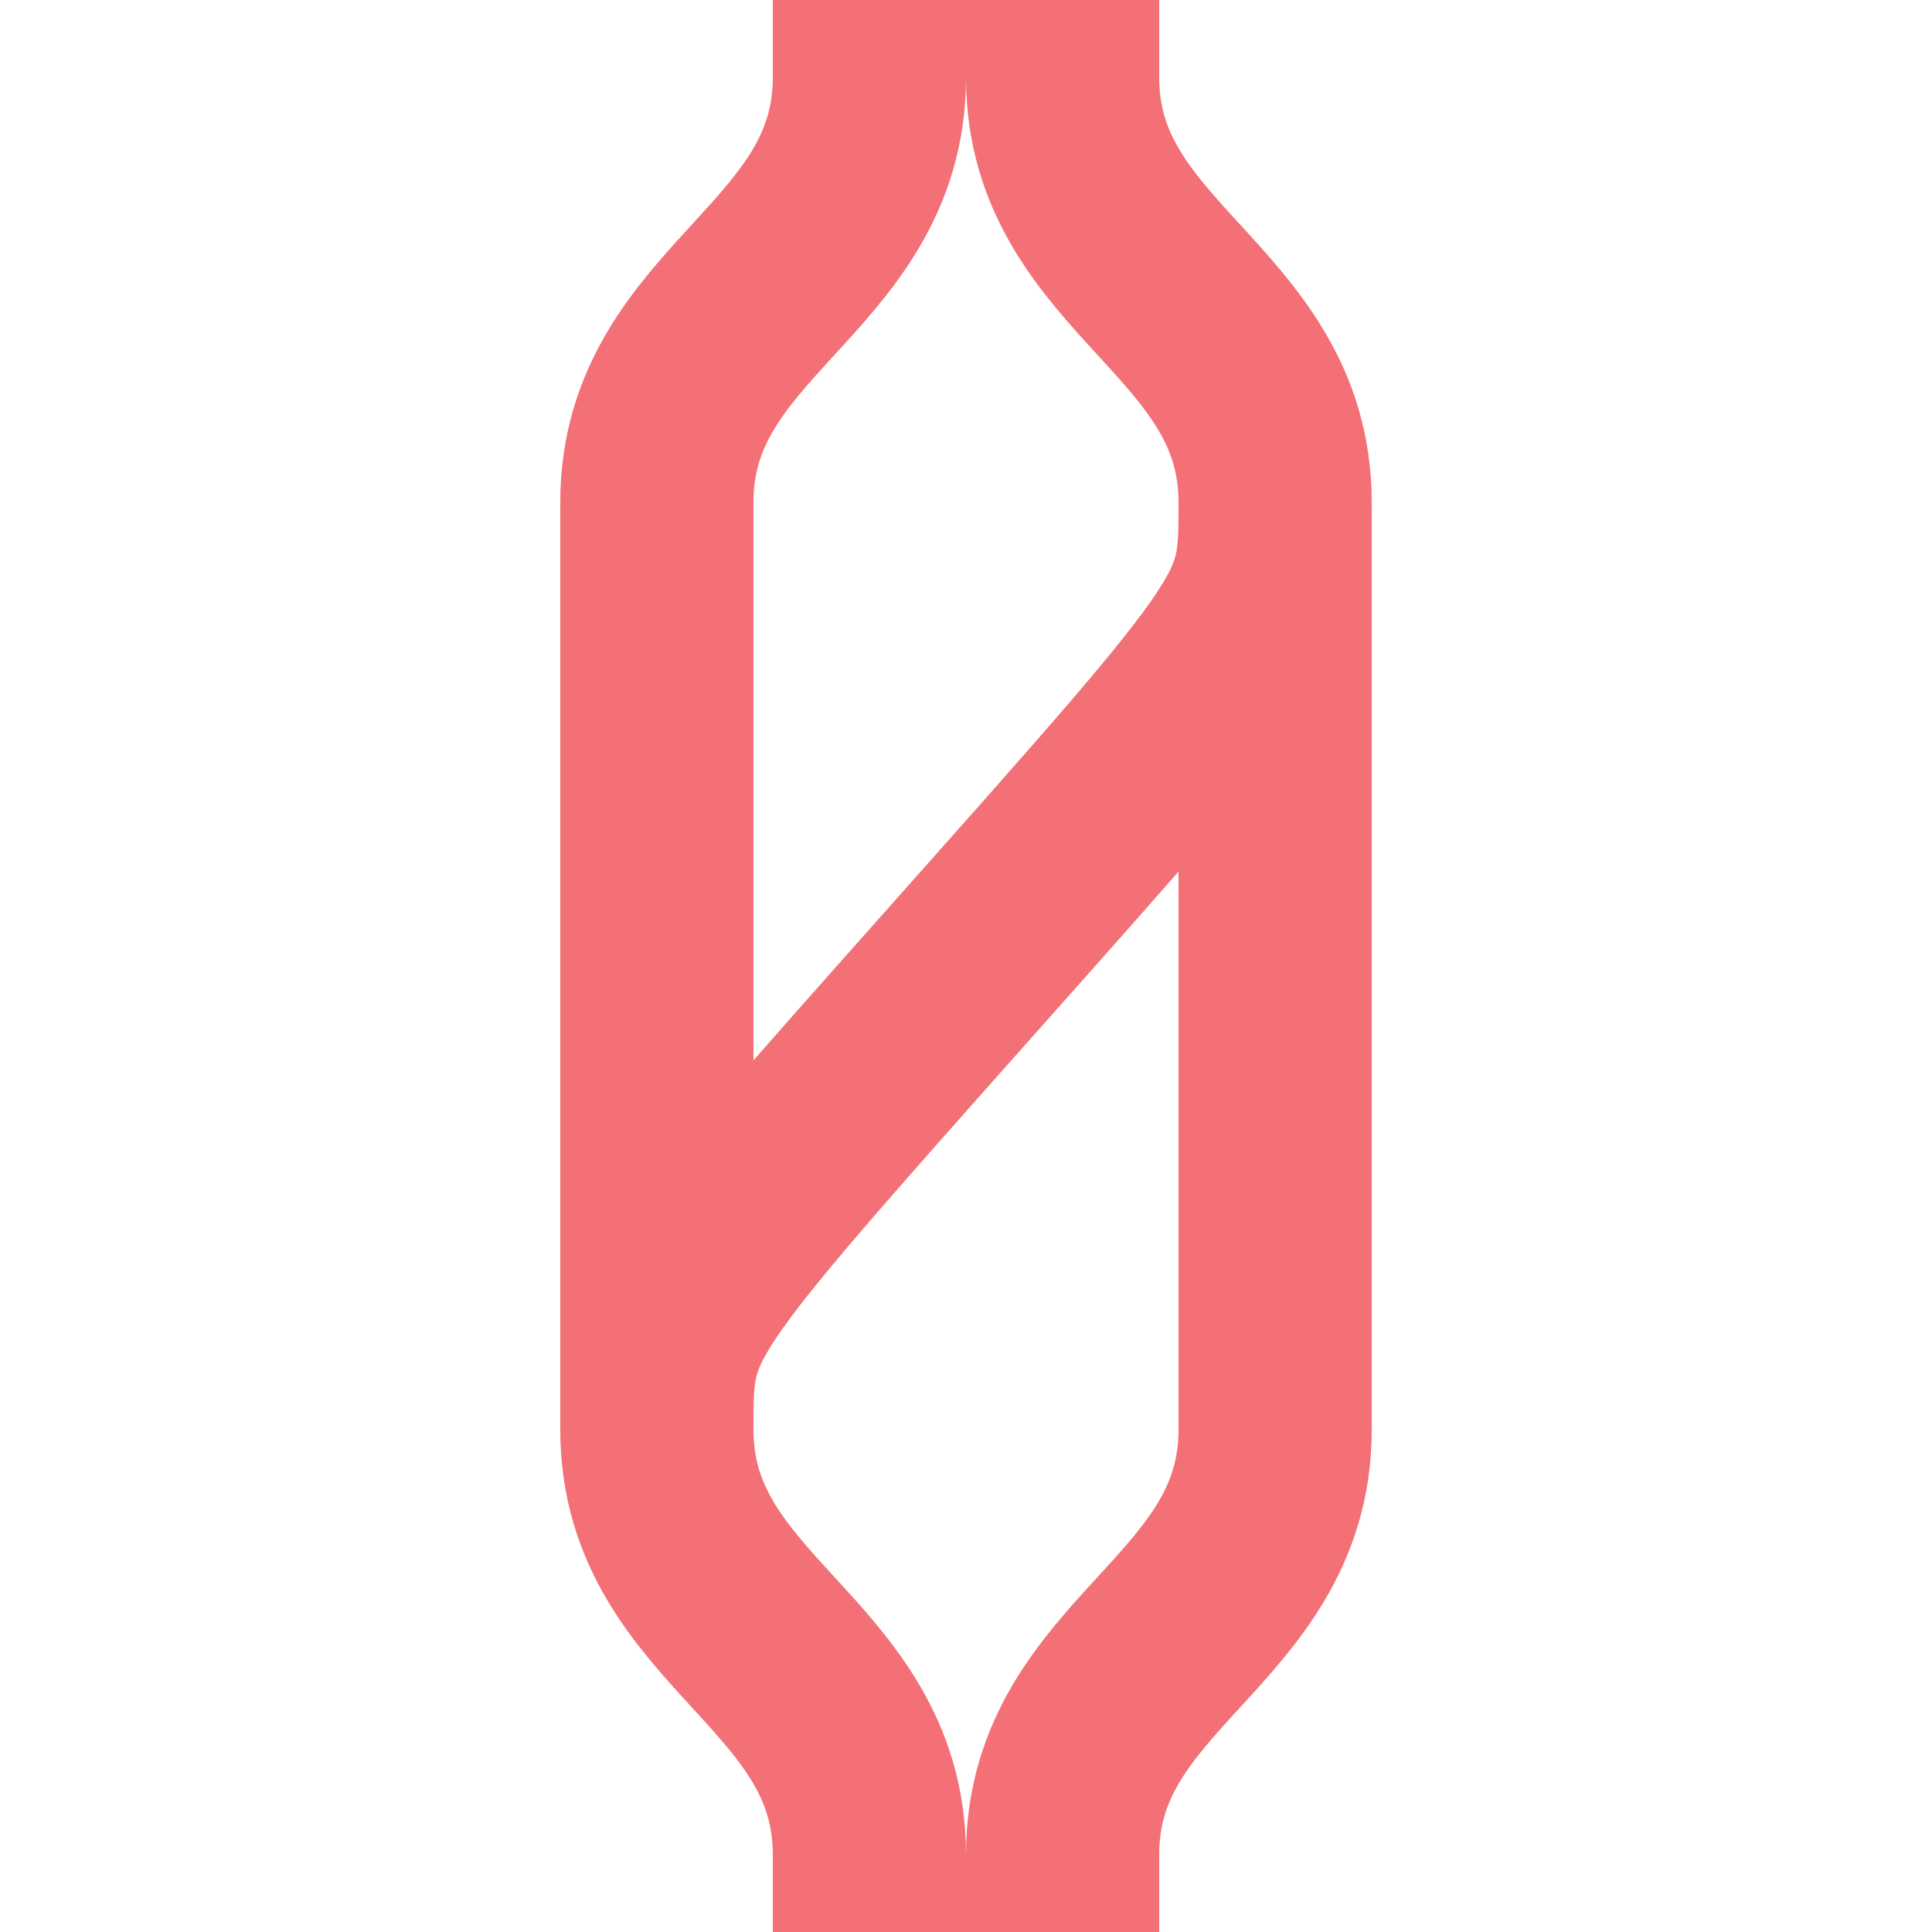
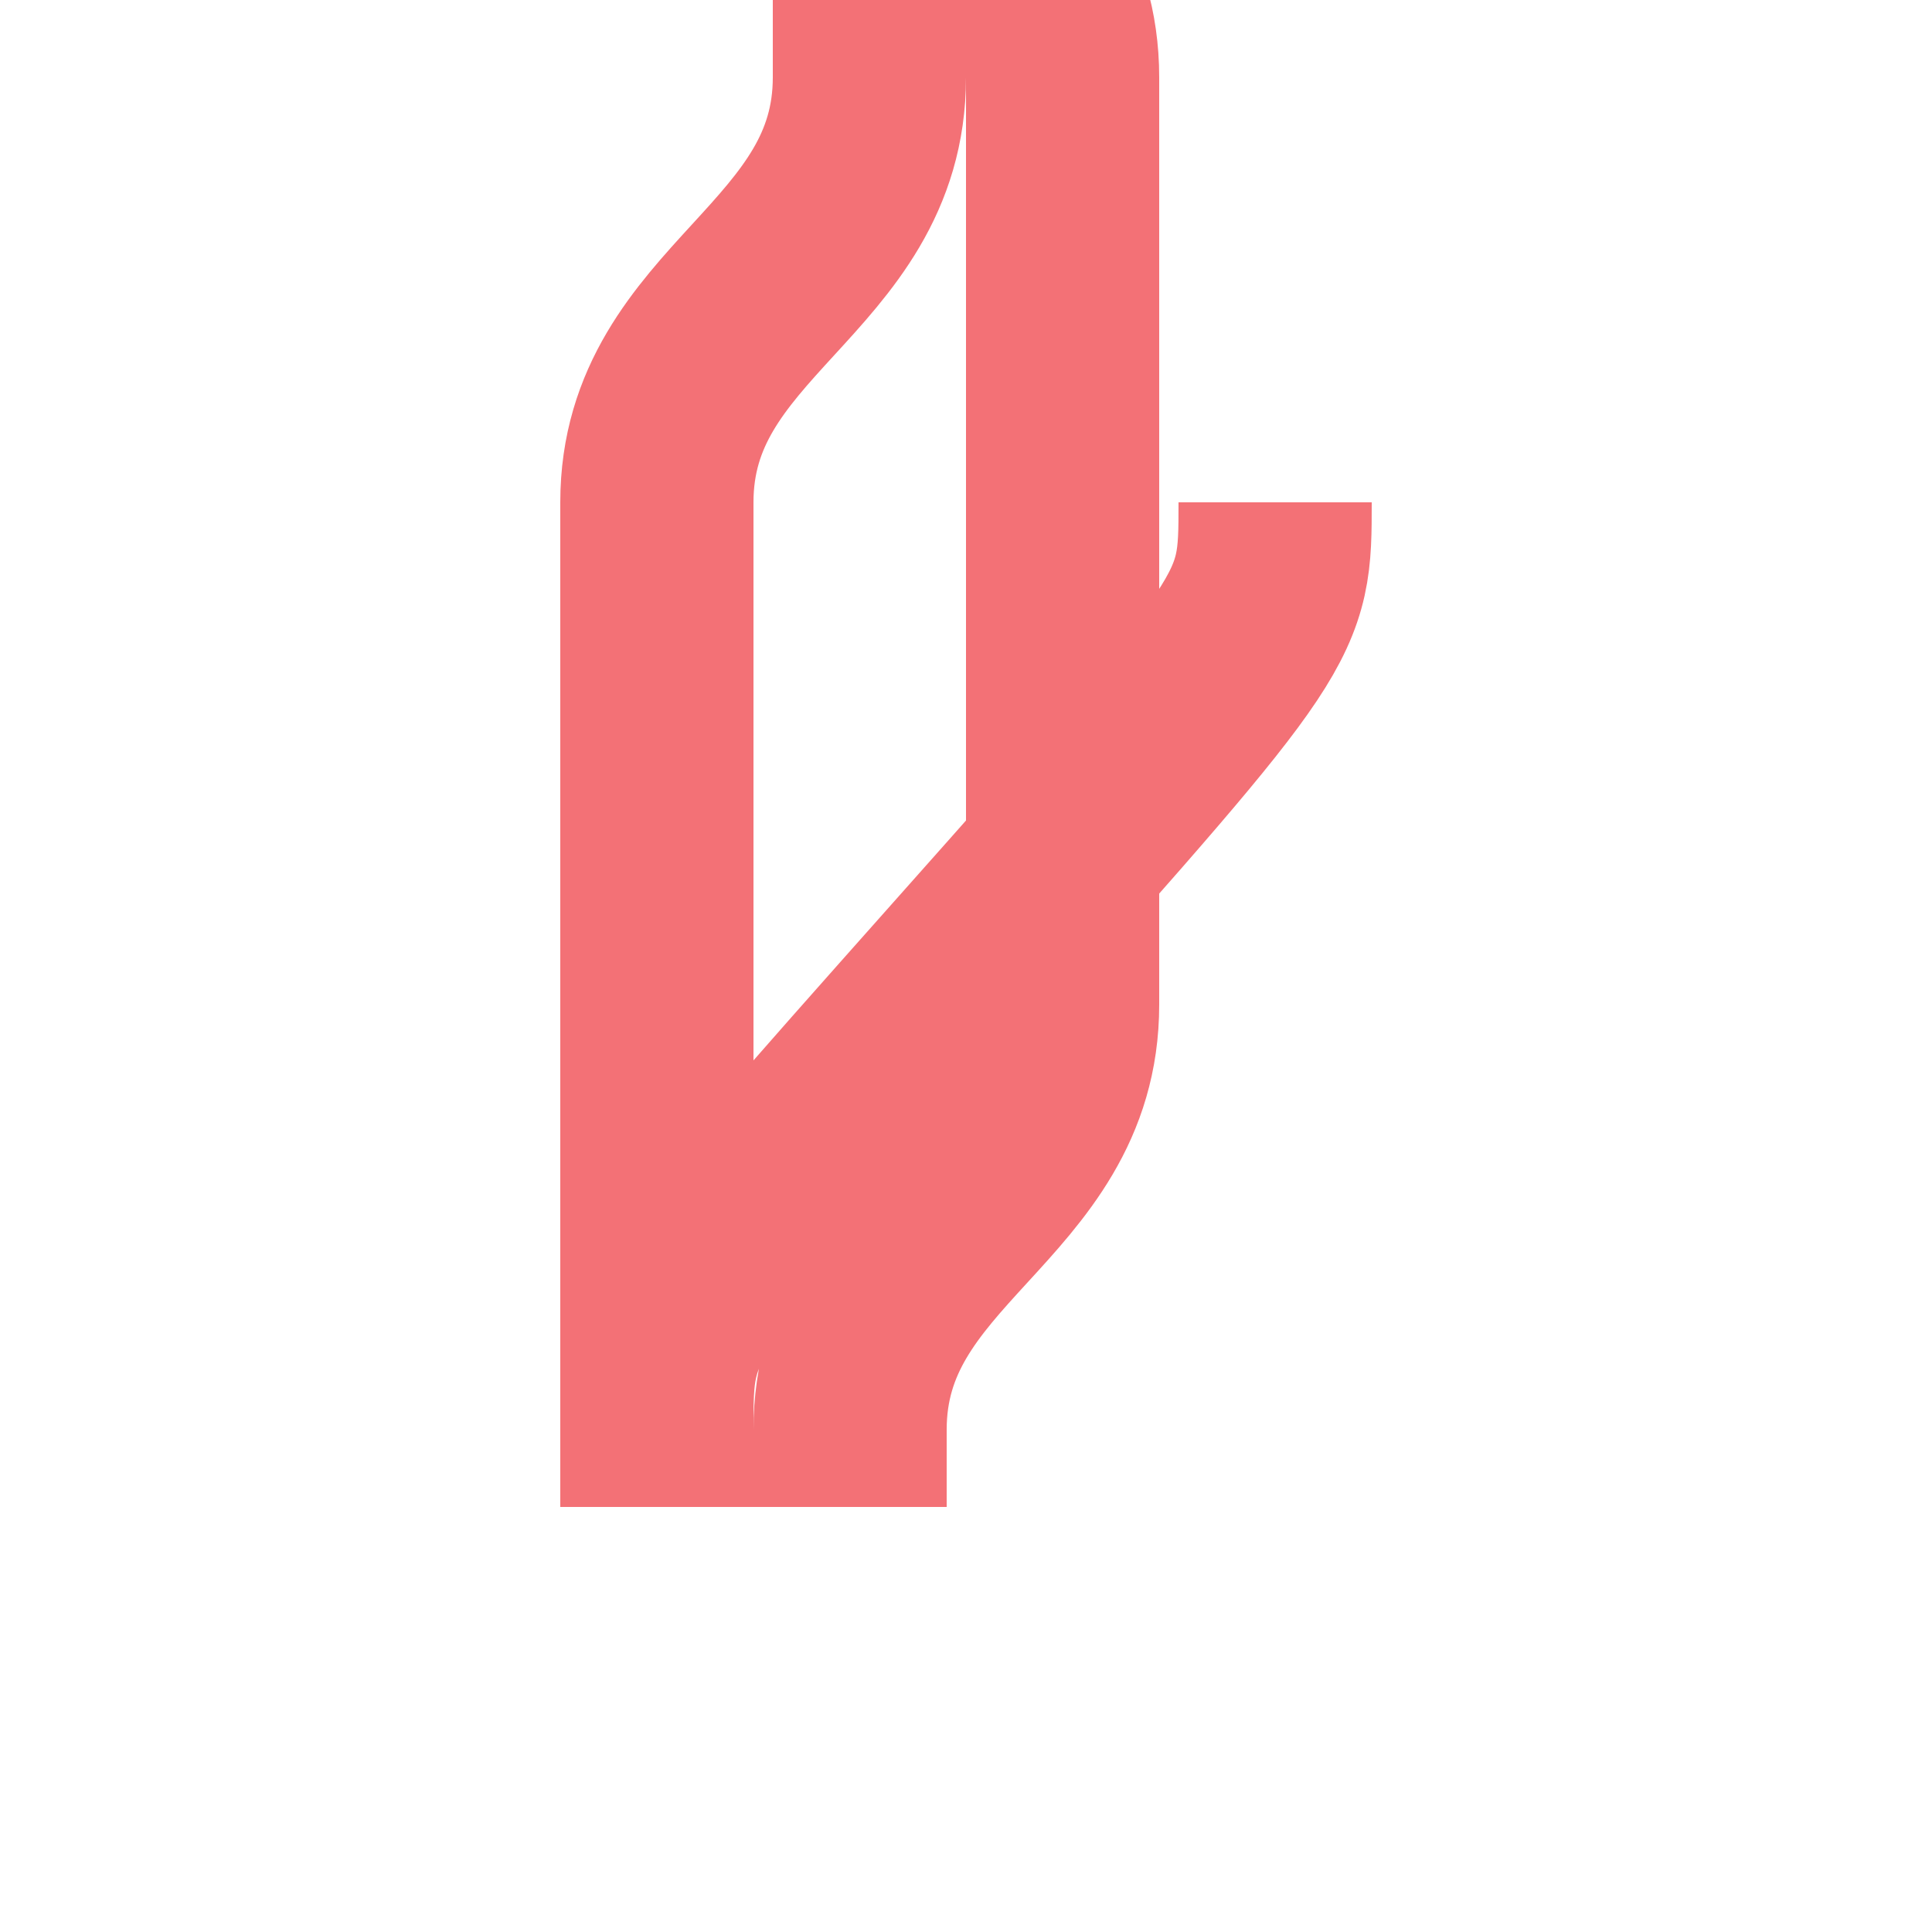
<svg xmlns="http://www.w3.org/2000/svg" width="500" height="500">
  <title>exÜSTr red</title>
-   <path stroke="#F37176" d="m 330,130 c 0,30 0,30 -80,120 -80,90 -80,90 -80,120 m 55,-370 0,20 c 0,50 -55,60 -55,110 l 0,240 c 0,50 55,60 55,110 l 0,20 m 50,-500 0,20 c 0,50 55,60 55,110 l 0,240 c 0,50 -55,60 -55,110 l 0,20" stroke-width="50" fill="none" />
+   <path stroke="#F37176" d="m 330,130 c 0,30 0,30 -80,120 -80,90 -80,90 -80,120 m 55,-370 0,20 c 0,50 -55,60 -55,110 l 0,240 l 0,20 m 50,-500 0,20 c 0,50 55,60 55,110 l 0,240 c 0,50 -55,60 -55,110 l 0,20" stroke-width="50" fill="none" />
</svg>